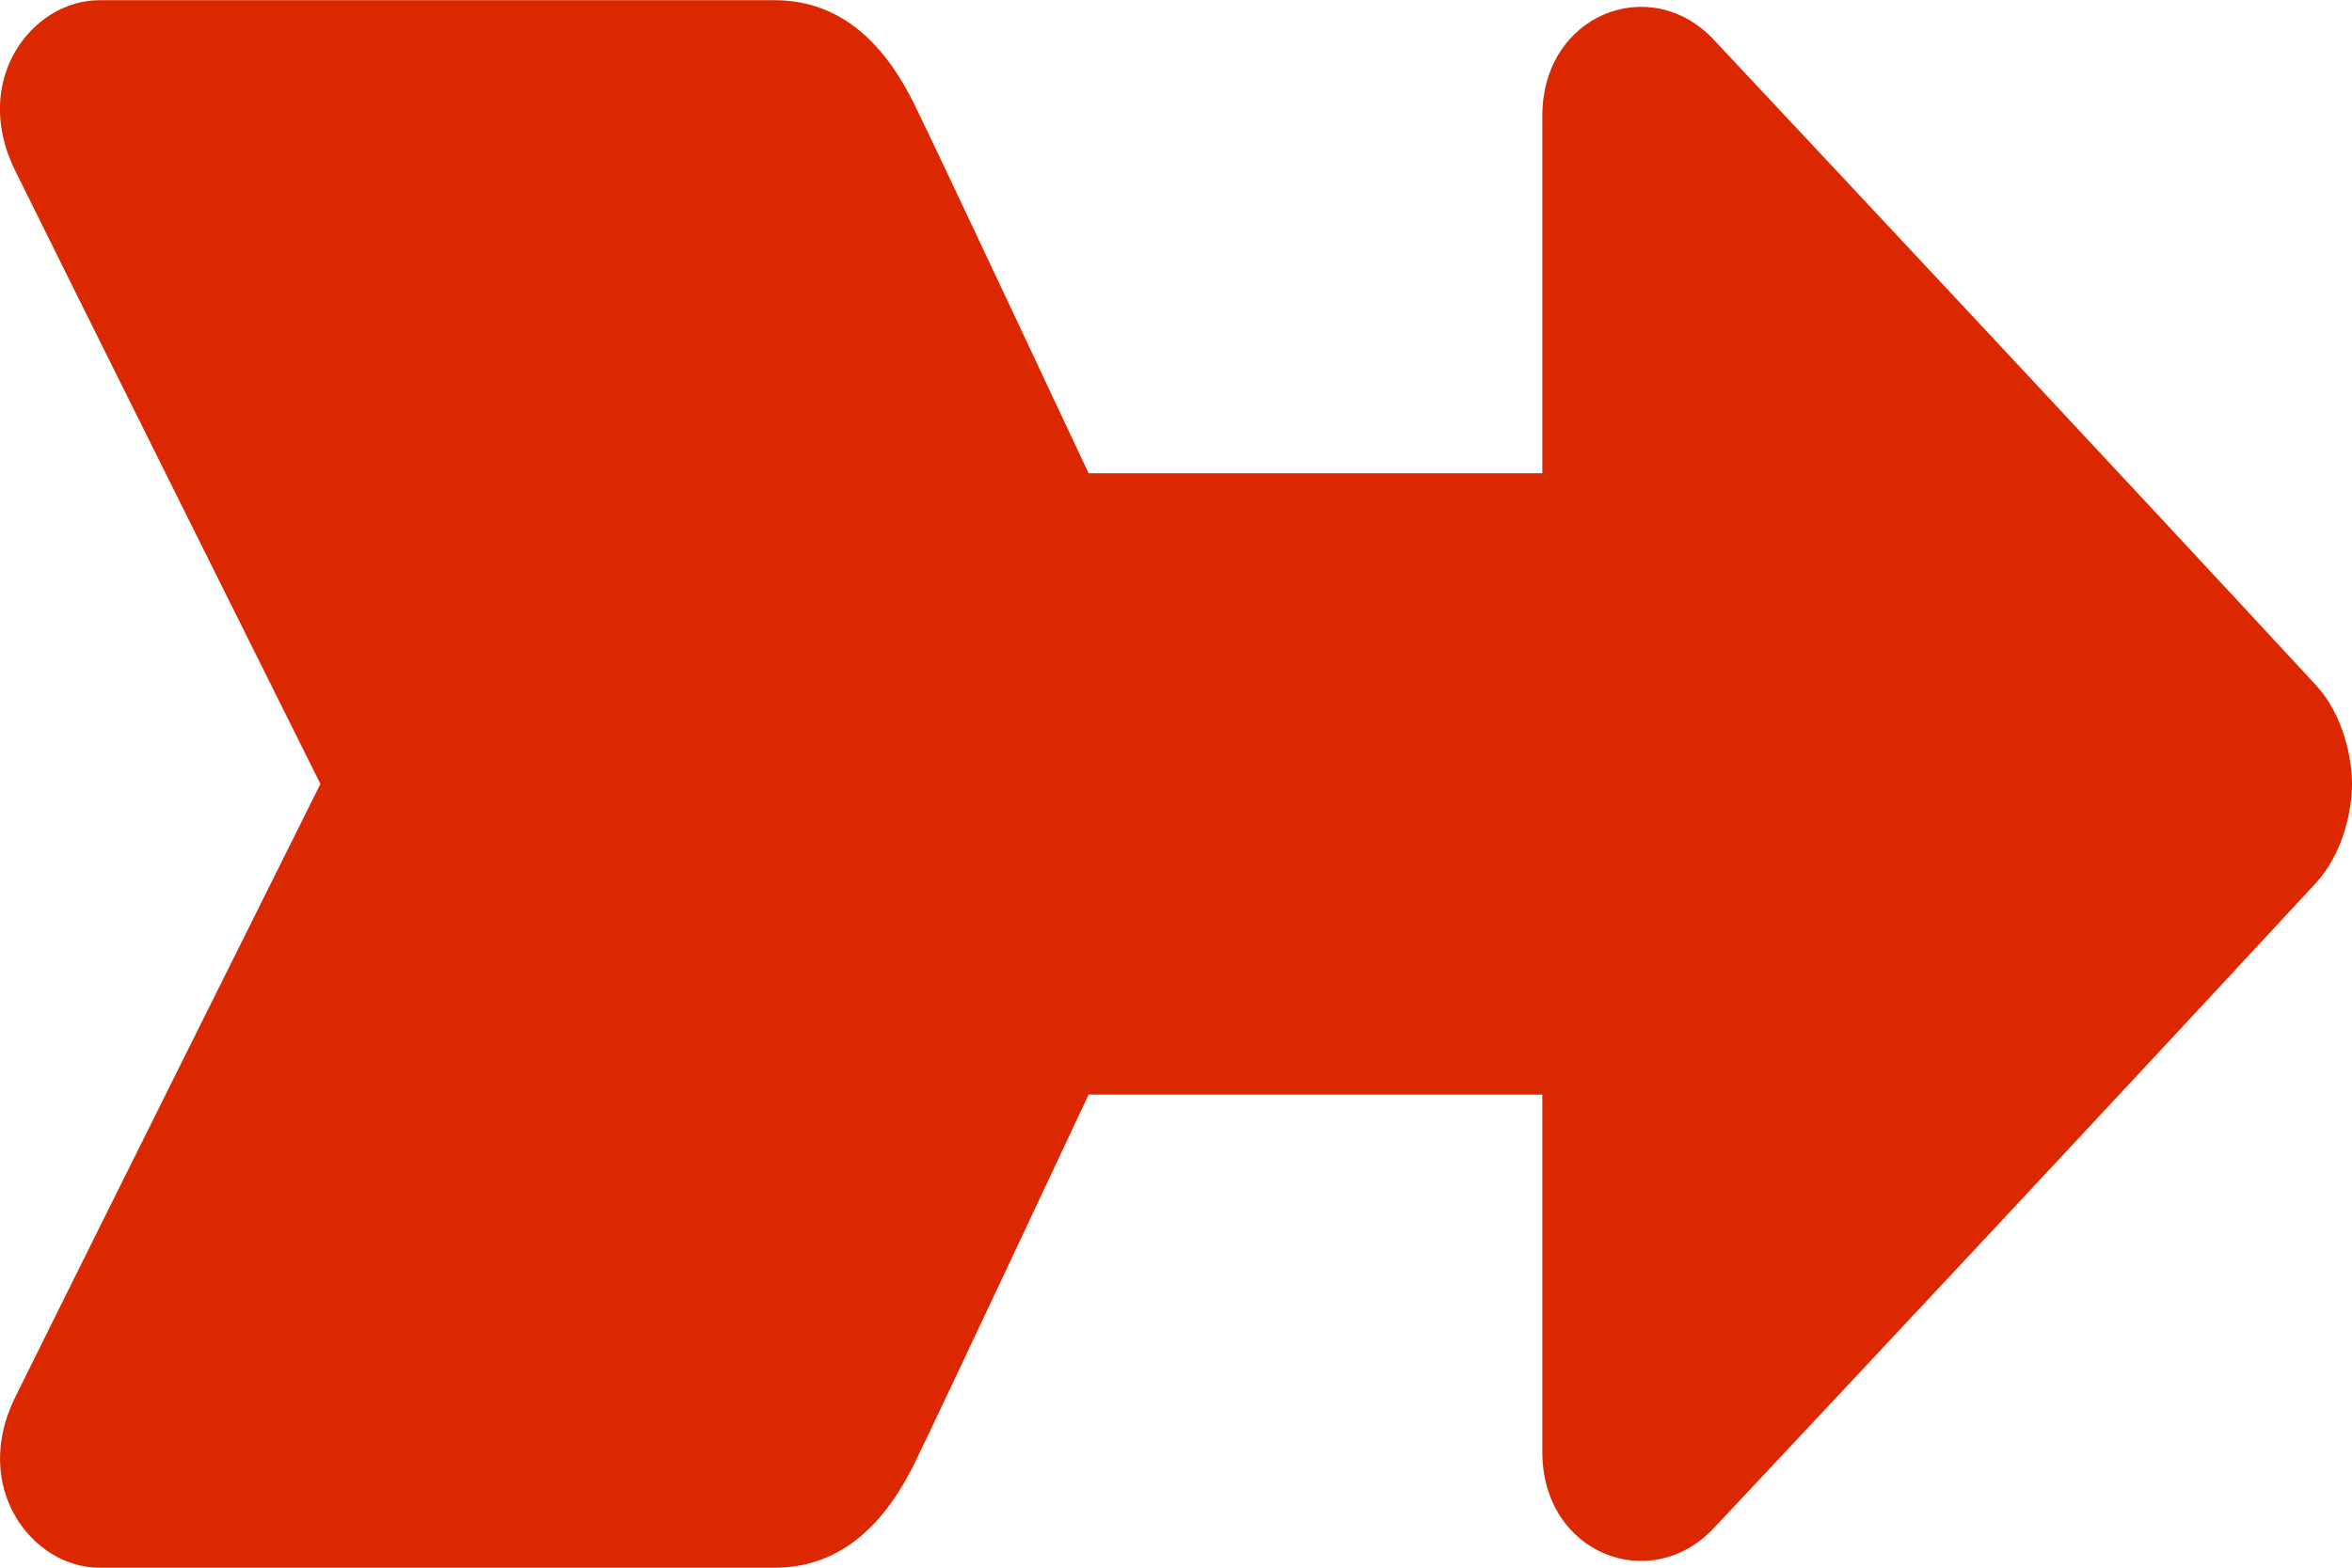
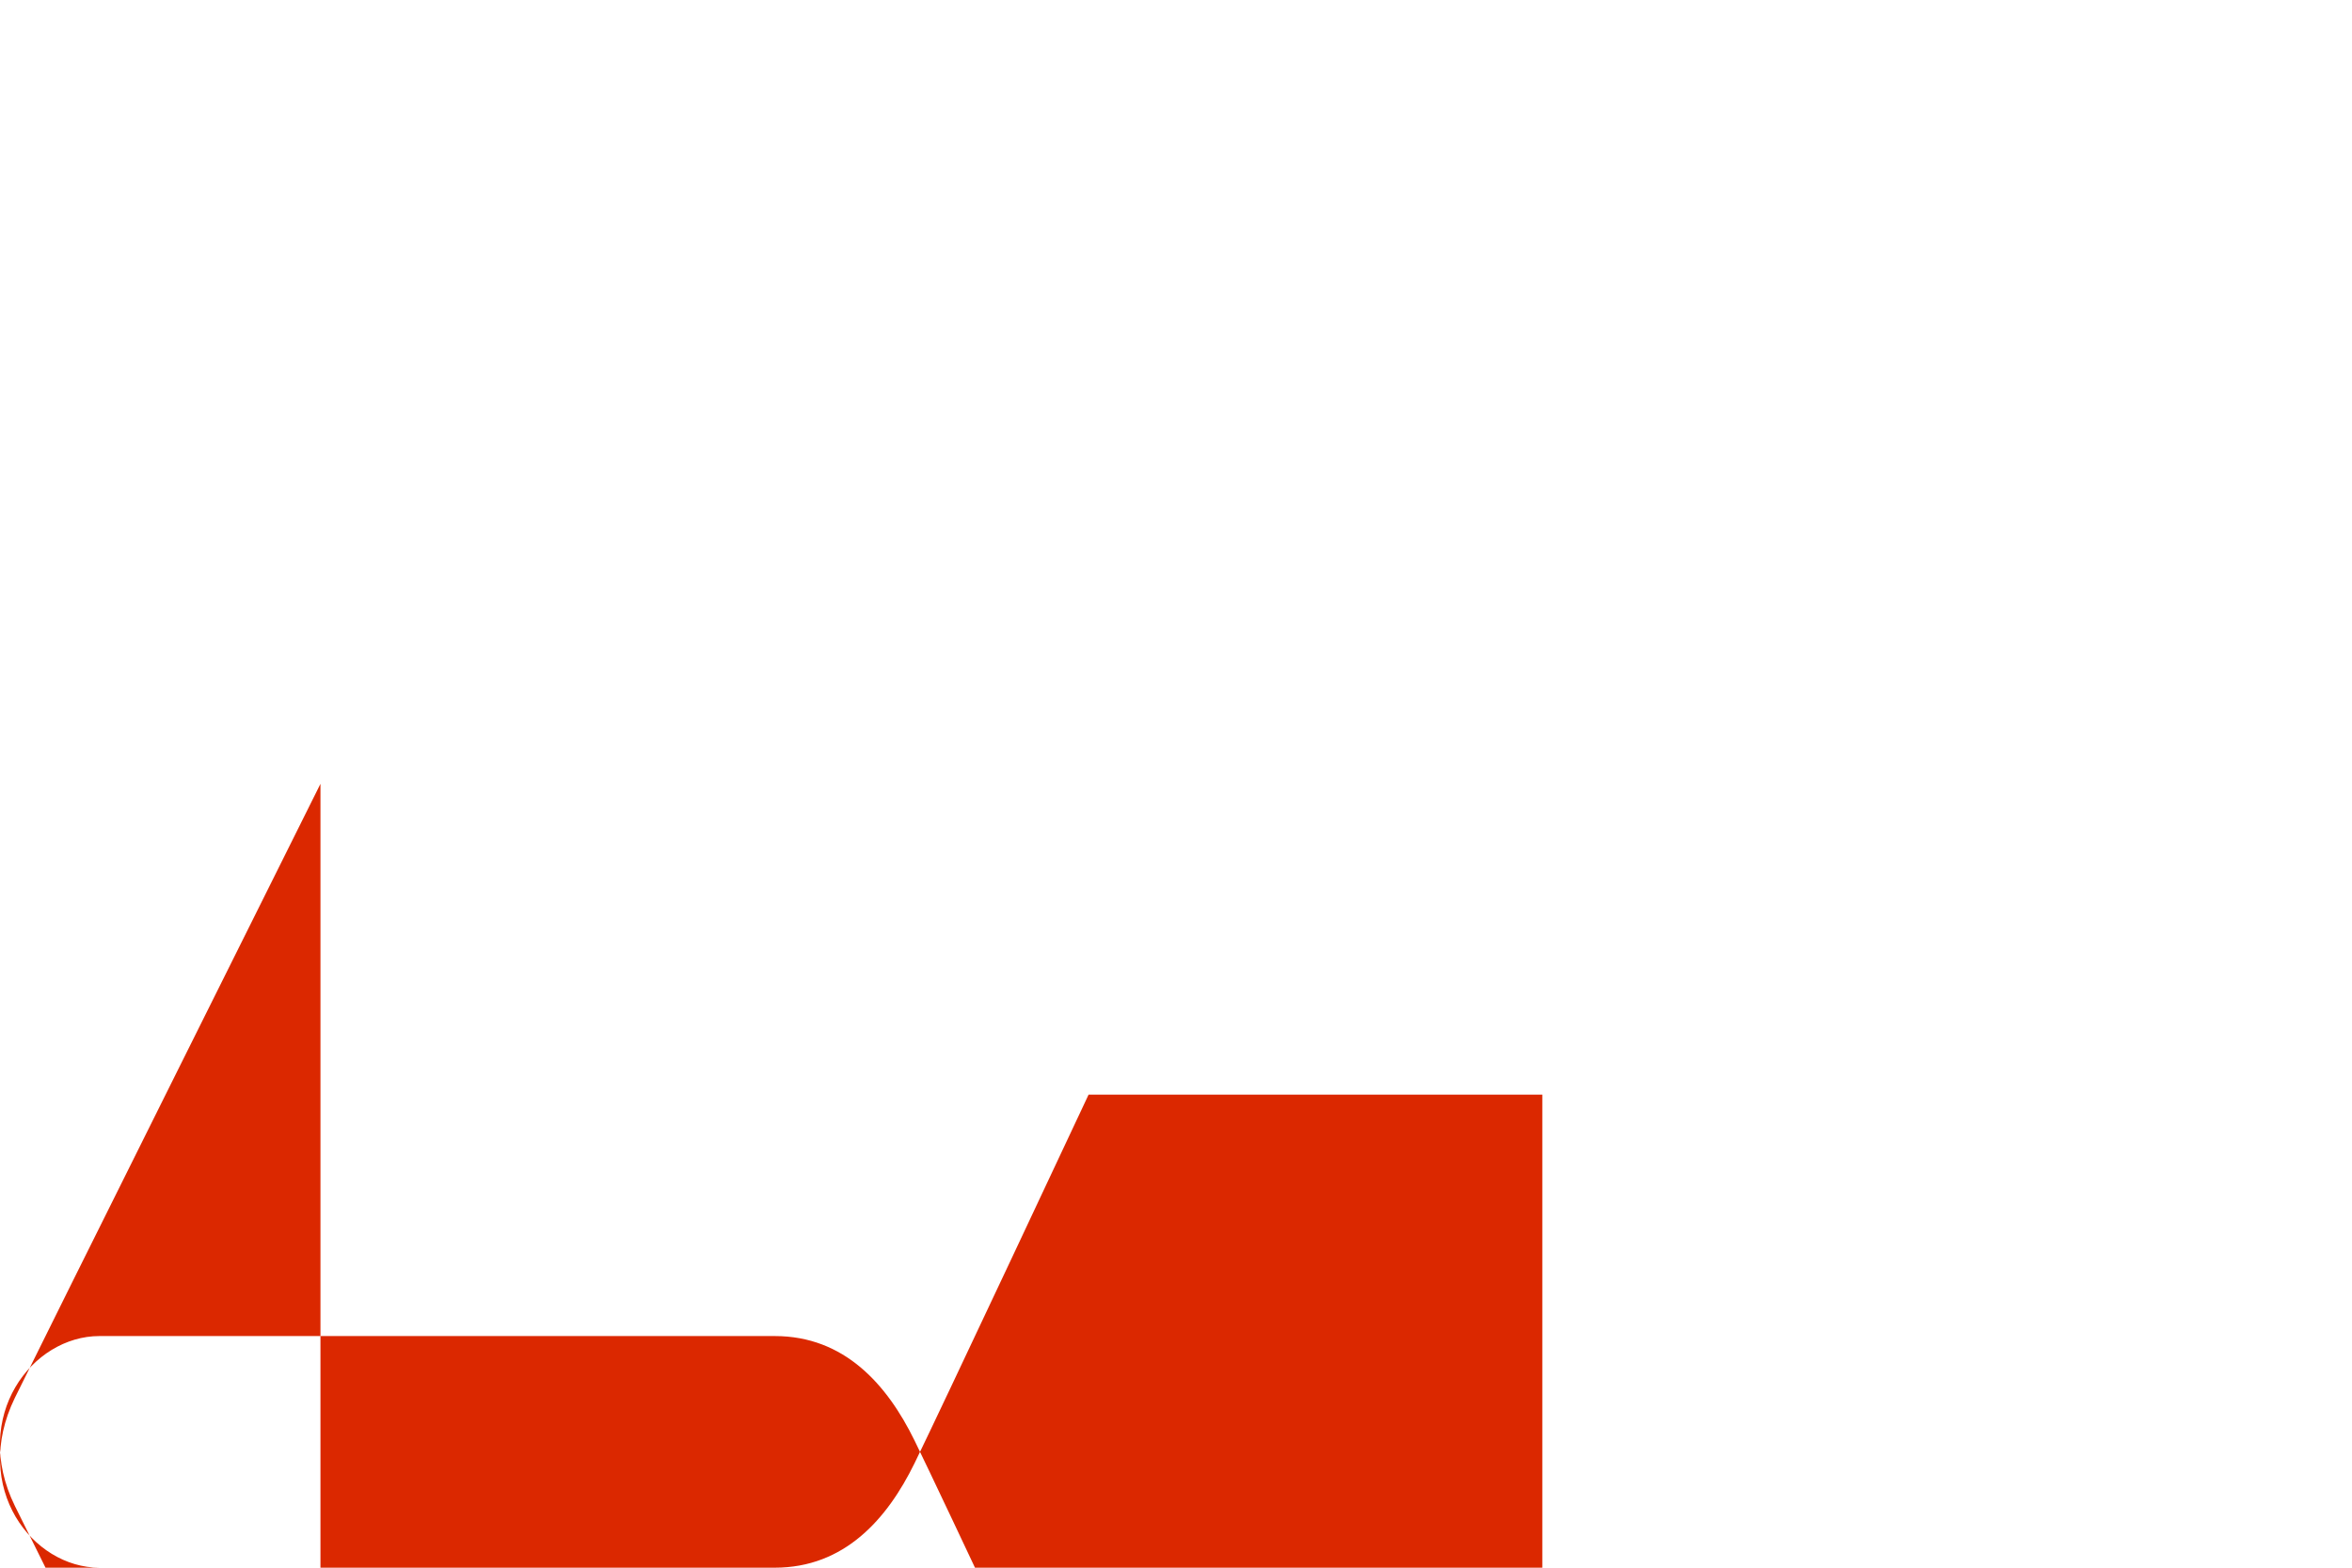
<svg xmlns="http://www.w3.org/2000/svg" width="12" viewBox="0 0 12 8" height="8">
-   <path transform="translate(-214 -2)" fill-rule="evenodd" fill="#db2800" d="m215.635 6s-1.43 2.869-1.559 3.133c-.225.461.09.867.431.867h3.446c.355 0 .573-.247.713-.533.13-.265.888-1.881.888-1.881h2.315v1.823c0 .52.552.733.875.389.806-.859 1.927-2.056 3.07-3.29.145-.157.186-.381.186-.507 0-.126-.041-.351-.186-.507-1.143-1.234-2.264-2.431-3.07-3.291-.323-.345-.875-.131-.875.389v1.823h-2.315s-.758-1.616-.888-1.881c-.14-.286-.358-.533-.713-.533h-3.446c-.342 0-.657.406-.431.867.129.264 1.559 3.133 1.559 3.133" />
+   <path transform="translate(-214 -2)" fill-rule="evenodd" fill="#db2800" d="m215.635 6s-1.43 2.869-1.559 3.133c-.225.461.09.867.431.867h3.446c.355 0 .573-.247.713-.533.13-.265.888-1.881.888-1.881h2.315v1.823v1.823h-2.315s-.758-1.616-.888-1.881c-.14-.286-.358-.533-.713-.533h-3.446c-.342 0-.657.406-.431.867.129.264 1.559 3.133 1.559 3.133" />
</svg>